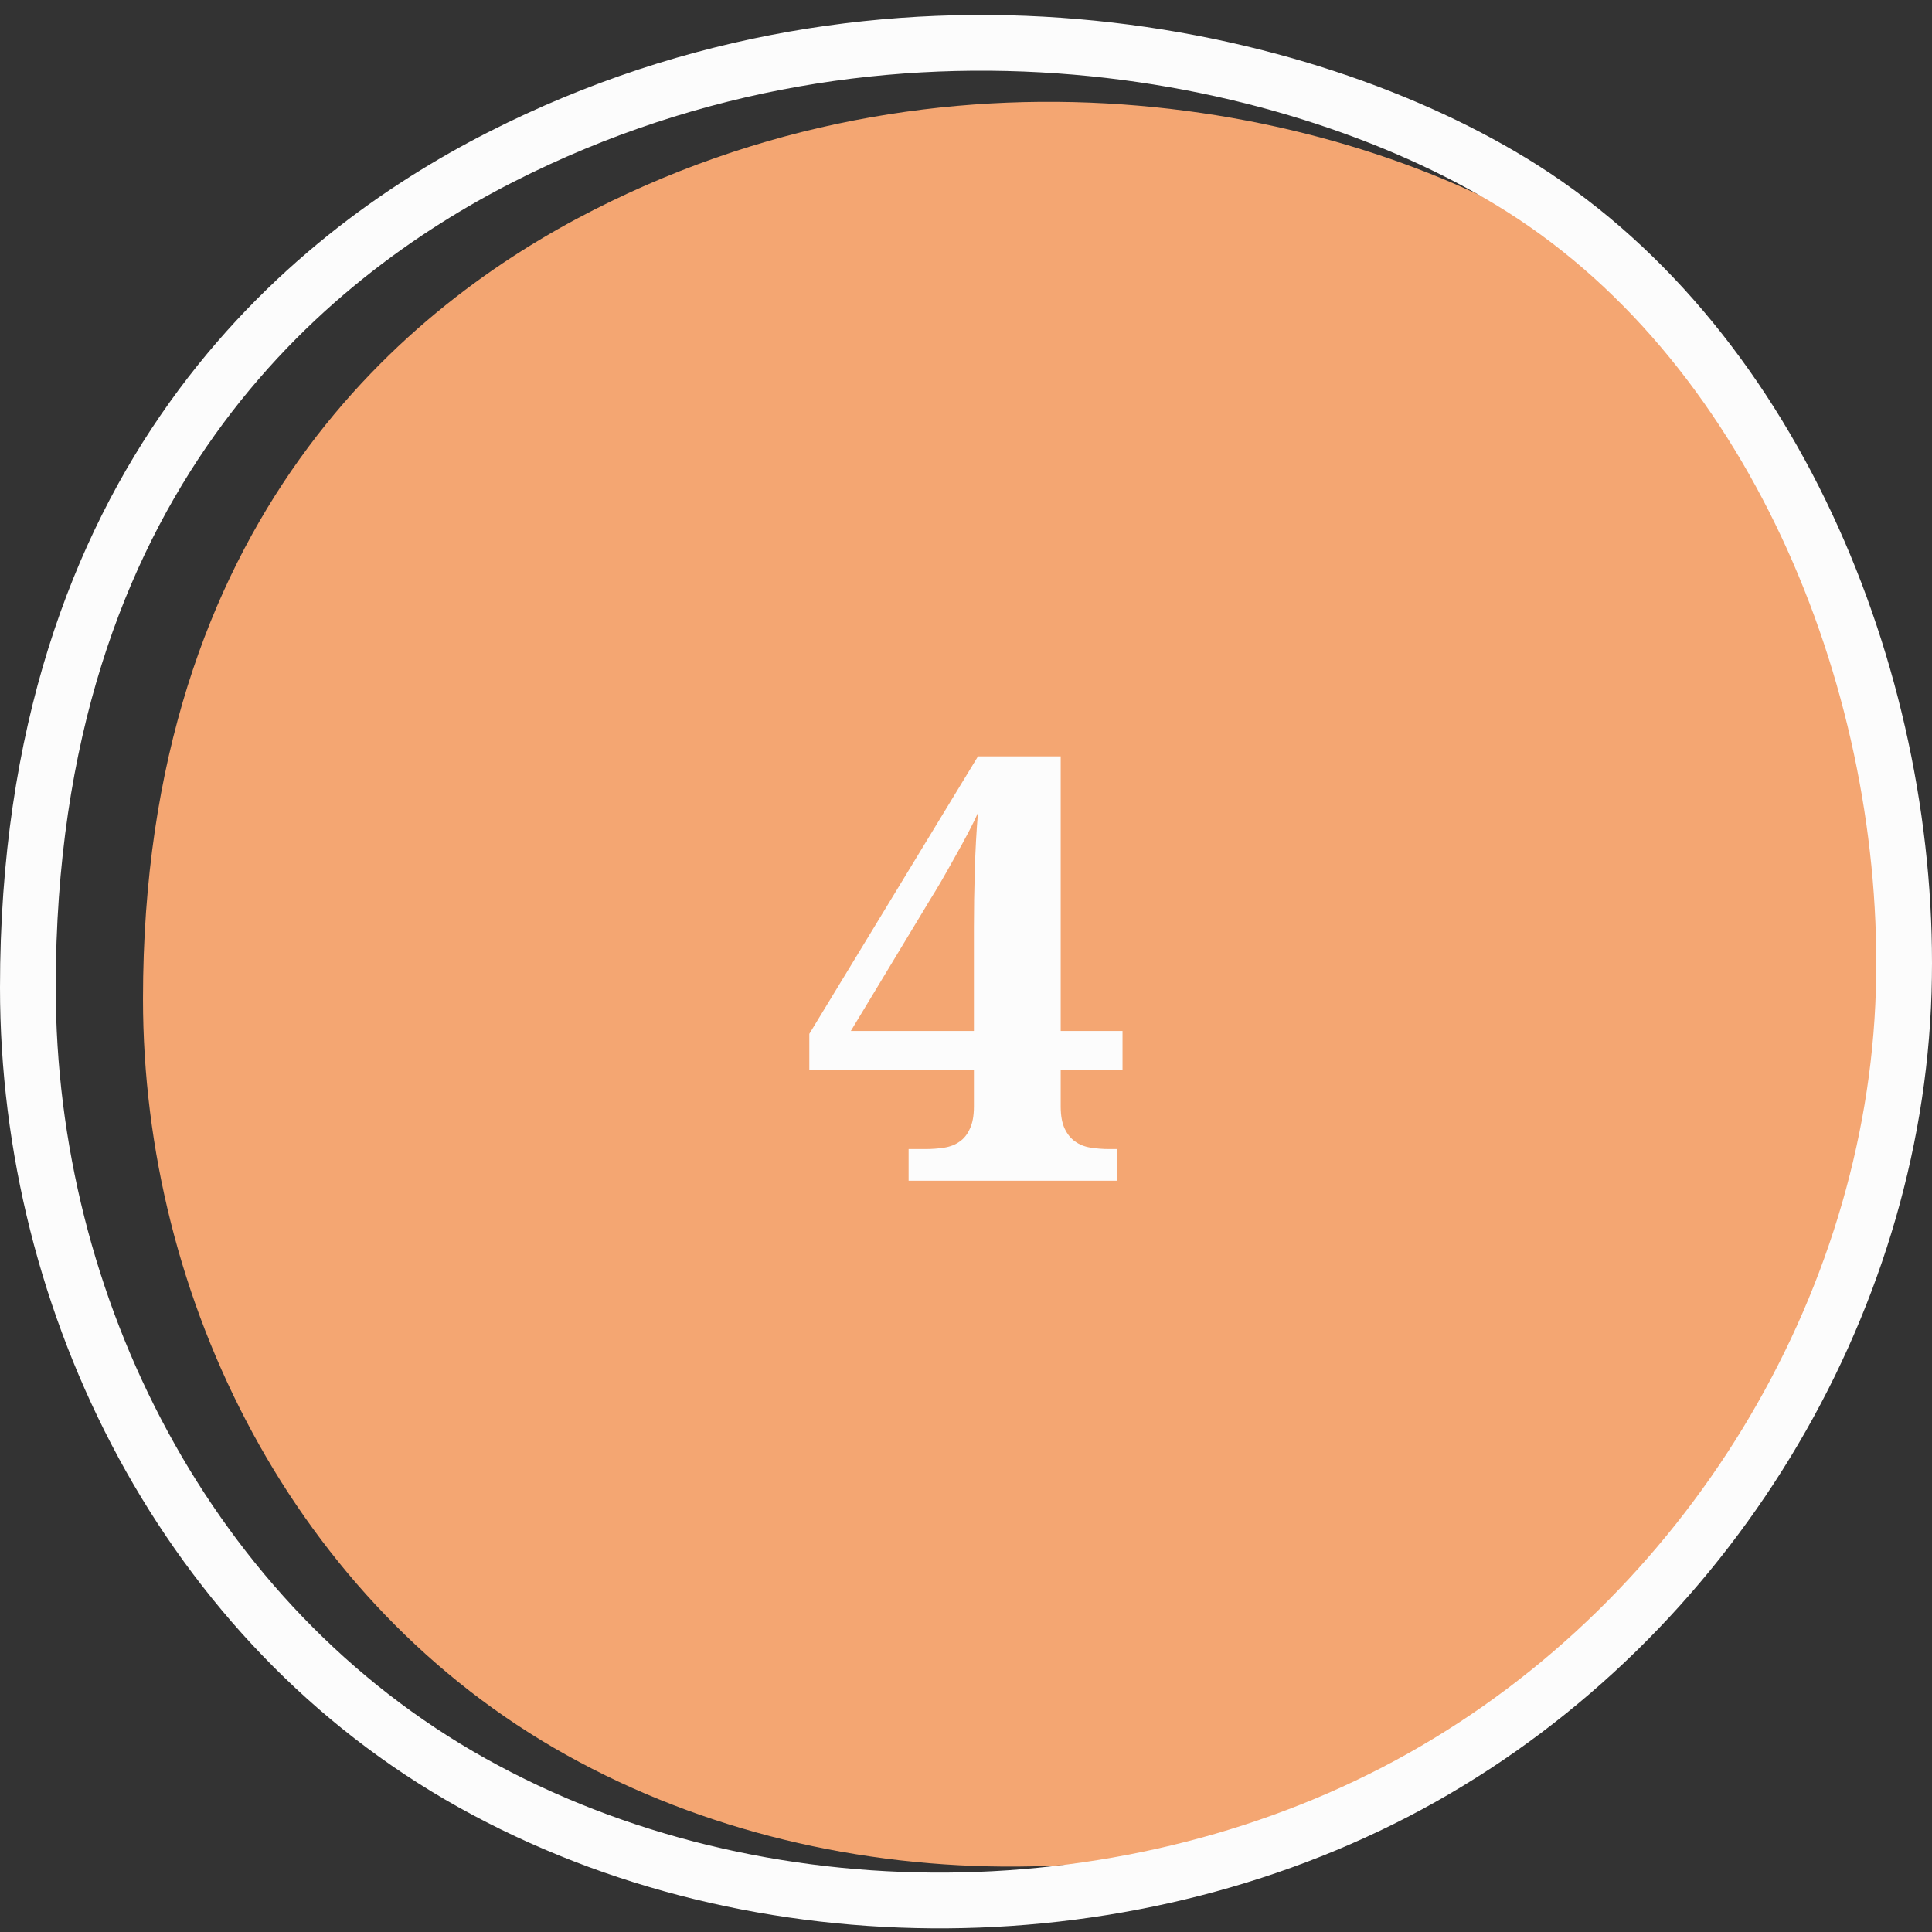
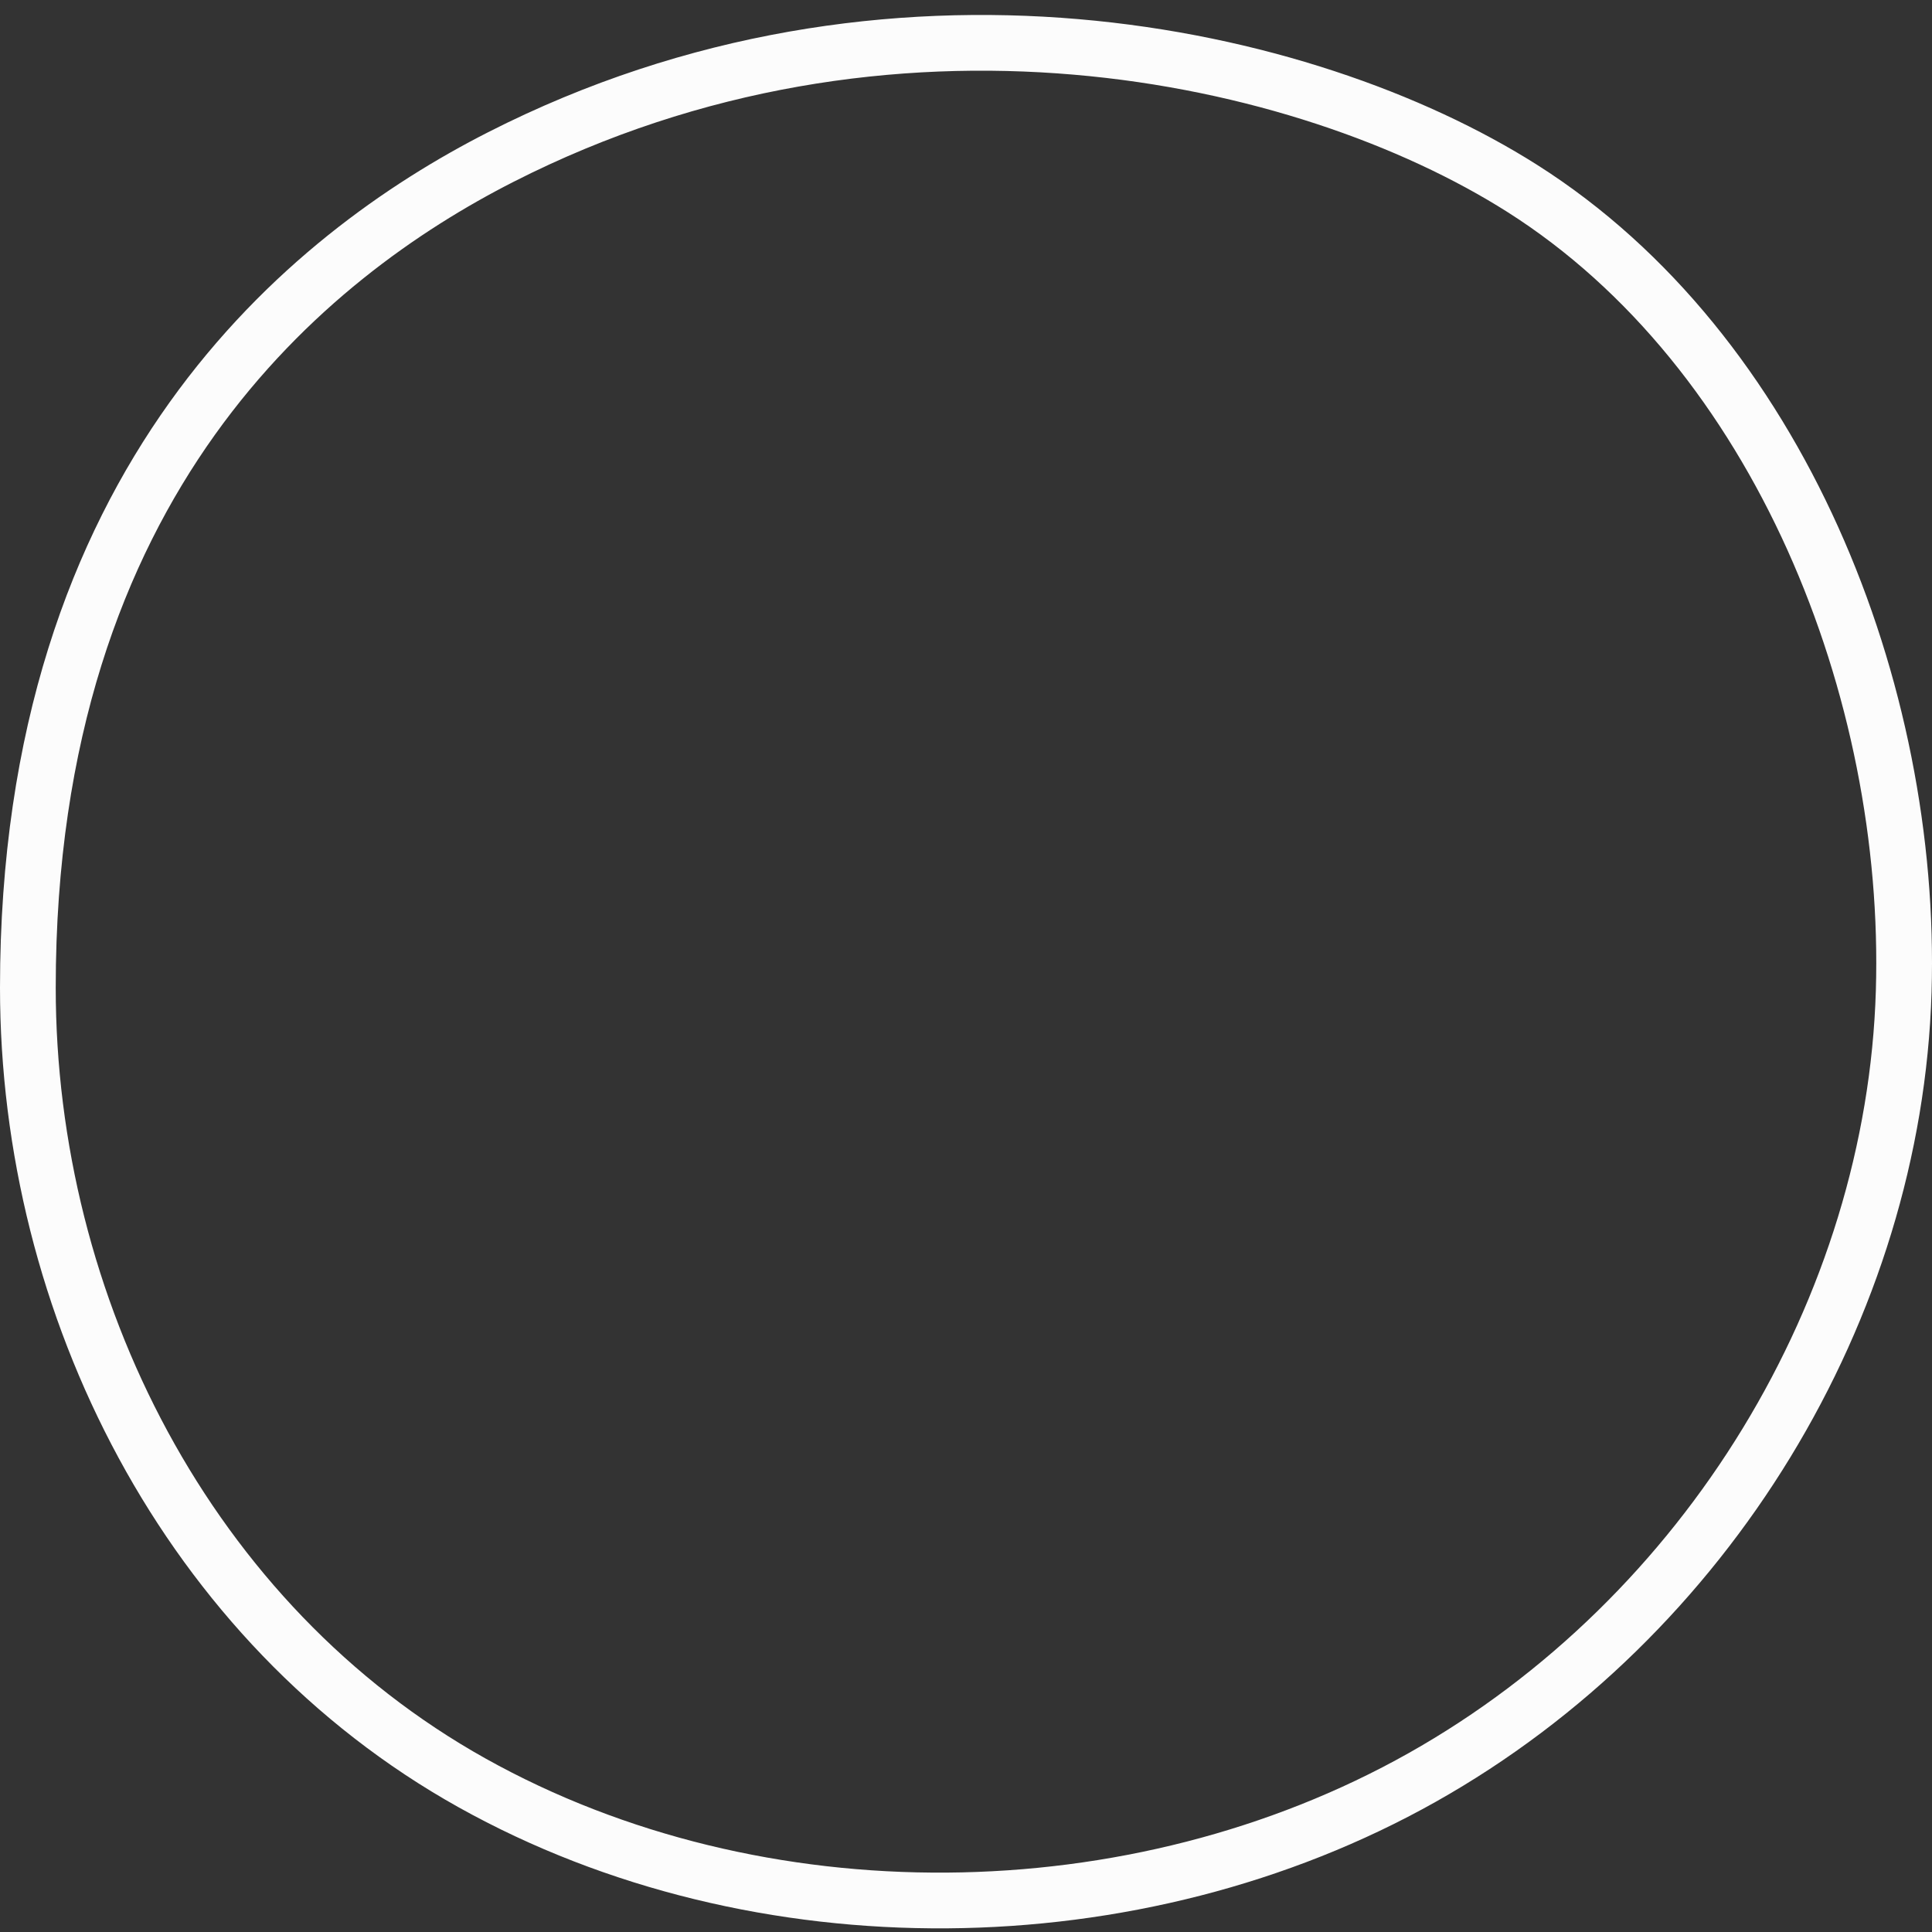
<svg xmlns="http://www.w3.org/2000/svg" width="104" height="104" viewBox="0 0 104 104" fill="none">
  <rect x="0" y="0" width="104" height="104" fill="#333333" stroke="none" />
-   <path d="M103.675 54.001C103.189 70.197 93.666 85.975 79.042 94.195C64.418 102.413 45.141 102.642 30.488 94.471C15.834 86.3 7.697 69.978 7.697 53.774C7.697 27.91 22.065 16.331 31.955 11.302C51.775 1.221 72.932 5.87 84.067 12.917C97.379 21.342 104.134 38.757 103.675 54.001Z" fill="#F4A672" />
-   <path d="M60.426 57.605H57.098V59.559C57.098 60.059 57.171 60.46 57.316 60.762C57.462 61.064 57.65 61.293 57.879 61.449C58.108 61.616 58.384 61.725 58.707 61.777C59.03 61.829 59.368 61.855 59.723 61.855H60.129V63.559H48.91V61.855H49.801C50.165 61.855 50.509 61.829 50.832 61.777C51.155 61.725 51.431 61.616 51.66 61.449C51.889 61.293 52.072 61.064 52.207 60.762C52.353 60.46 52.426 60.059 52.426 59.559V57.605H43.566V55.652L52.645 40.715H57.098V55.496H60.426V57.605ZM52.426 55.496V49.902C52.426 48.965 52.441 47.954 52.473 46.871C52.504 45.788 52.561 44.746 52.645 43.746C52.54 43.996 52.374 44.34 52.145 44.777C51.915 45.215 51.671 45.663 51.41 46.121C51.15 46.59 50.9 47.033 50.66 47.449C50.421 47.855 50.238 48.158 50.113 48.355L45.801 55.496H52.426Z" fill="#FCFCFC" />
  <path d="M102.477 53.366L102.477 53.366C101.966 70.393 91.946 87.024 76.555 95.682C61.156 104.343 40.828 104.578 25.421 95.979L25.421 95.979C10.088 87.422 1.5 70.272 1.5 53.165C1.5 39.441 5.302 29.6 10.342 22.541C15.395 15.466 21.75 11.104 26.959 8.453C47.883 -2.197 70.238 2.729 81.931 10.135C95.786 18.91 102.963 37.211 102.477 53.366Z" stroke="#FCFCFC" stroke-width="3" />
</svg>